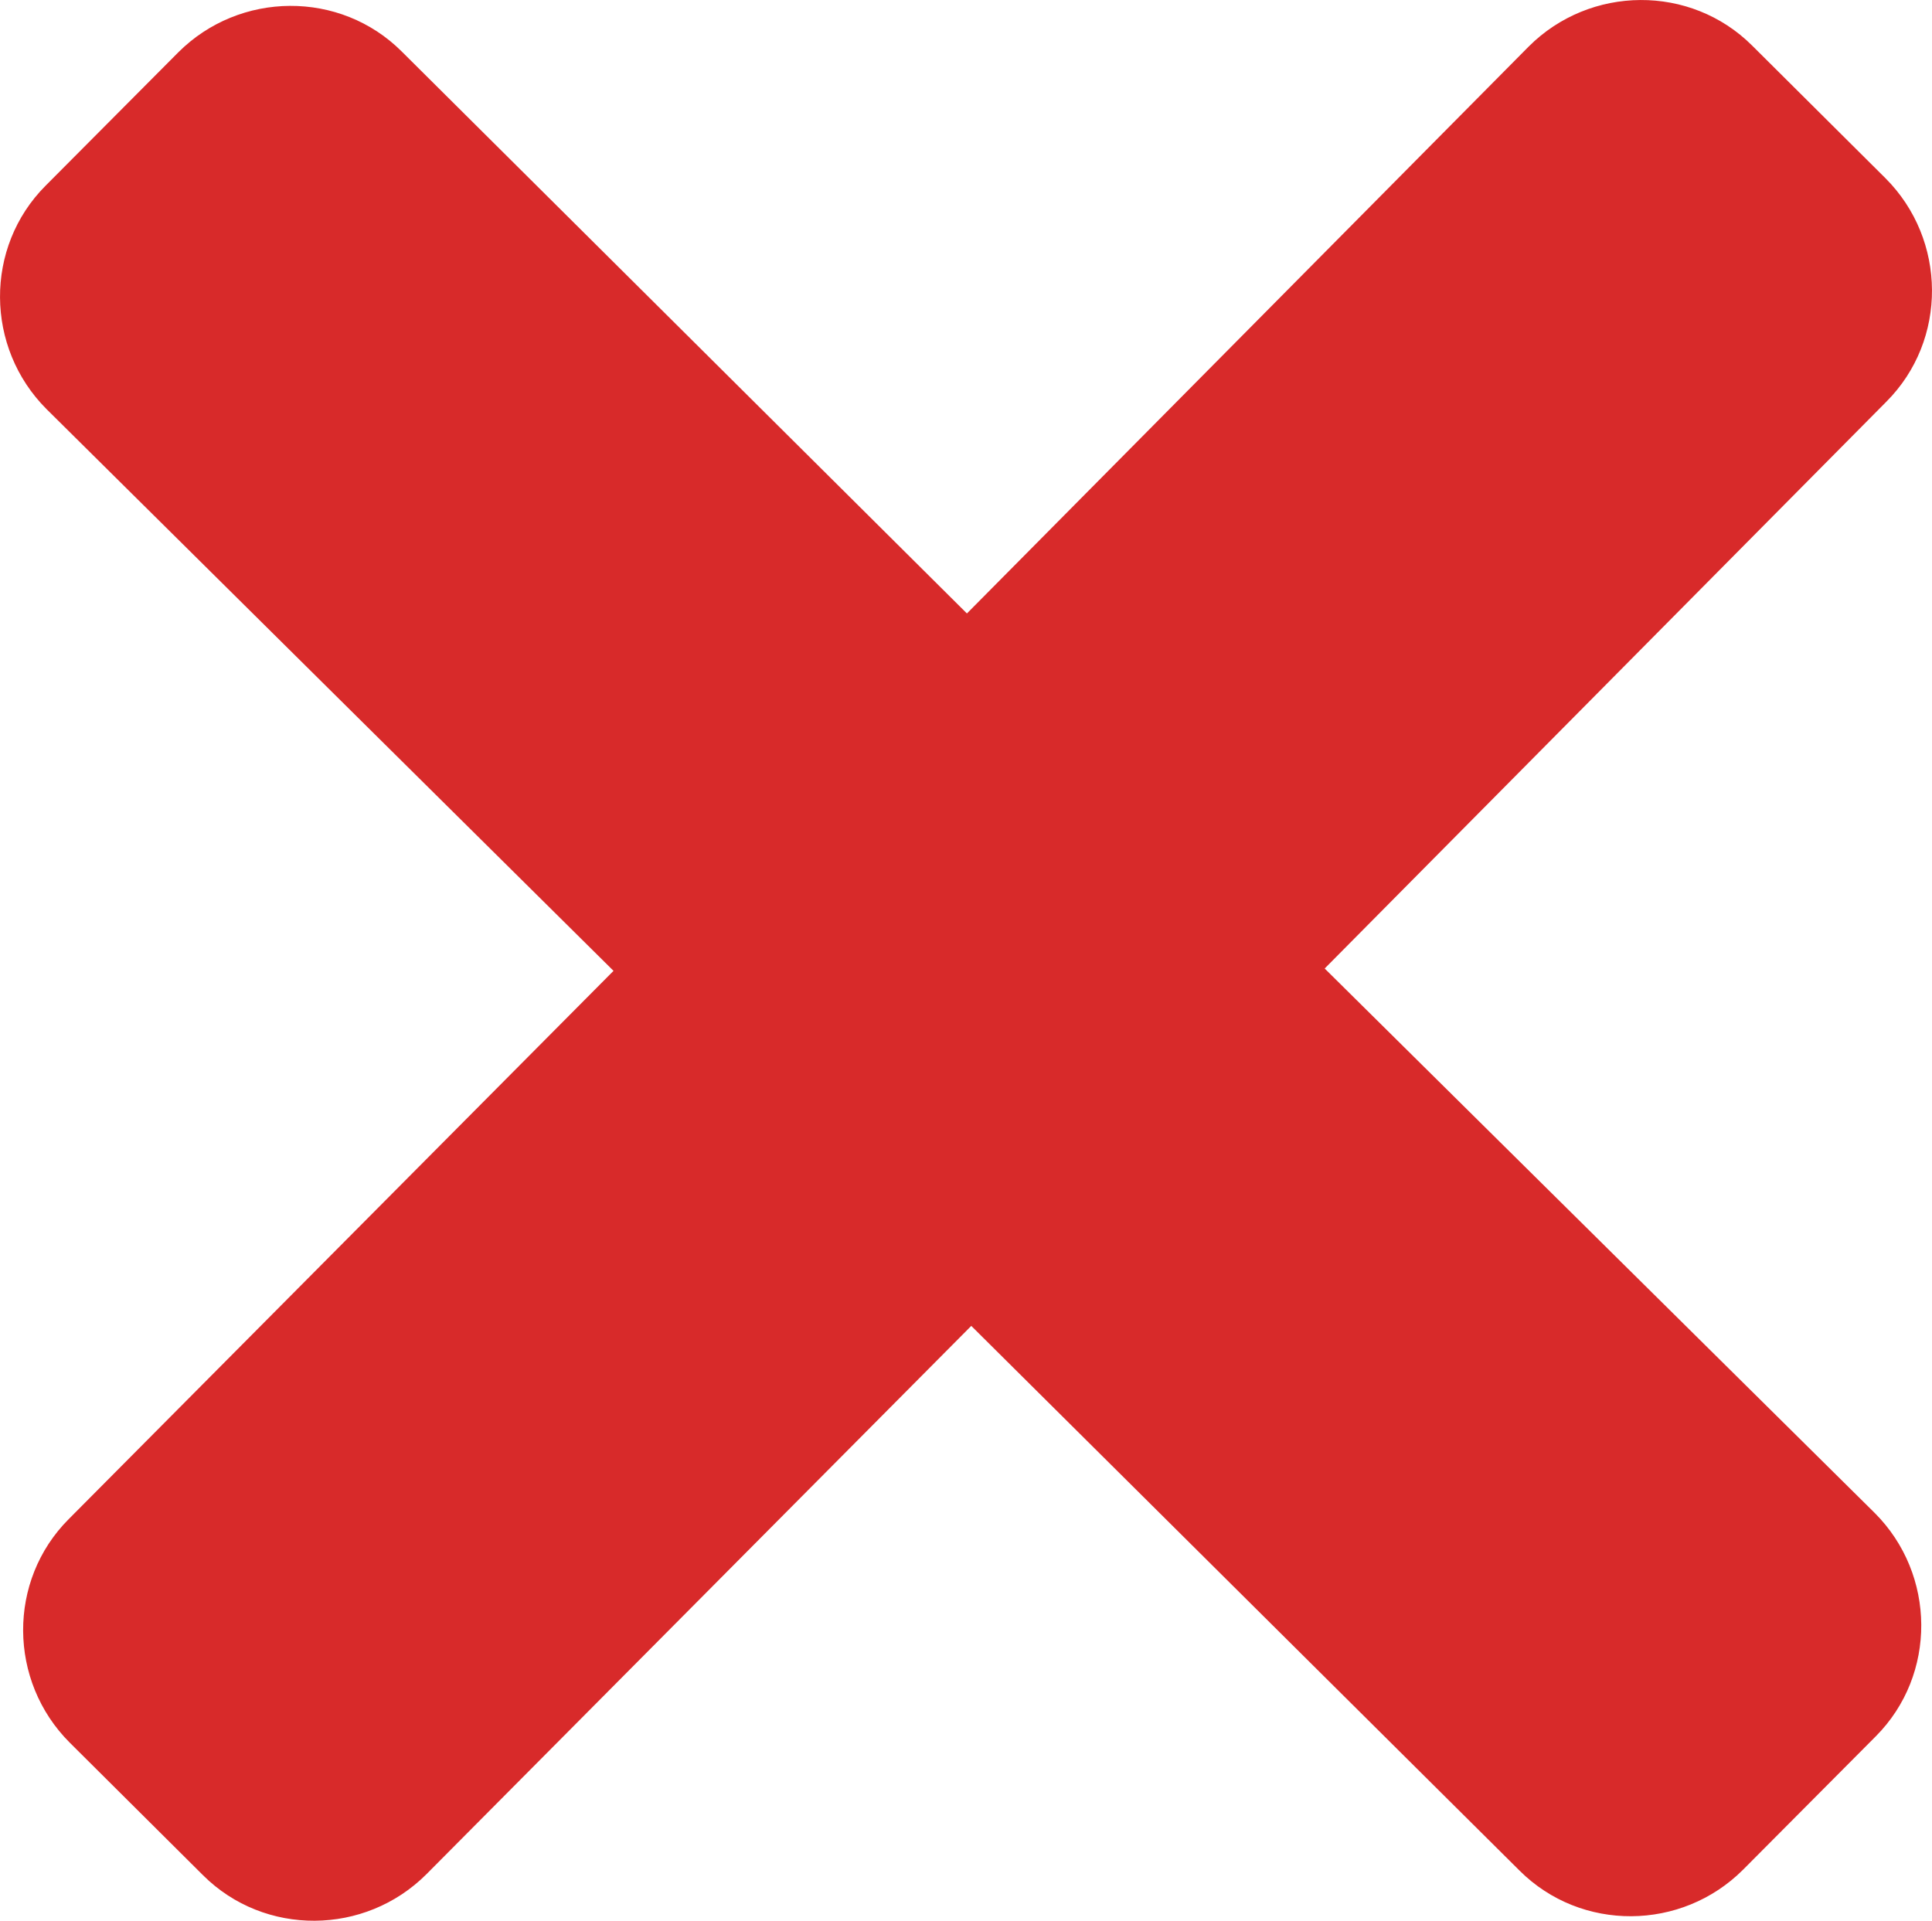
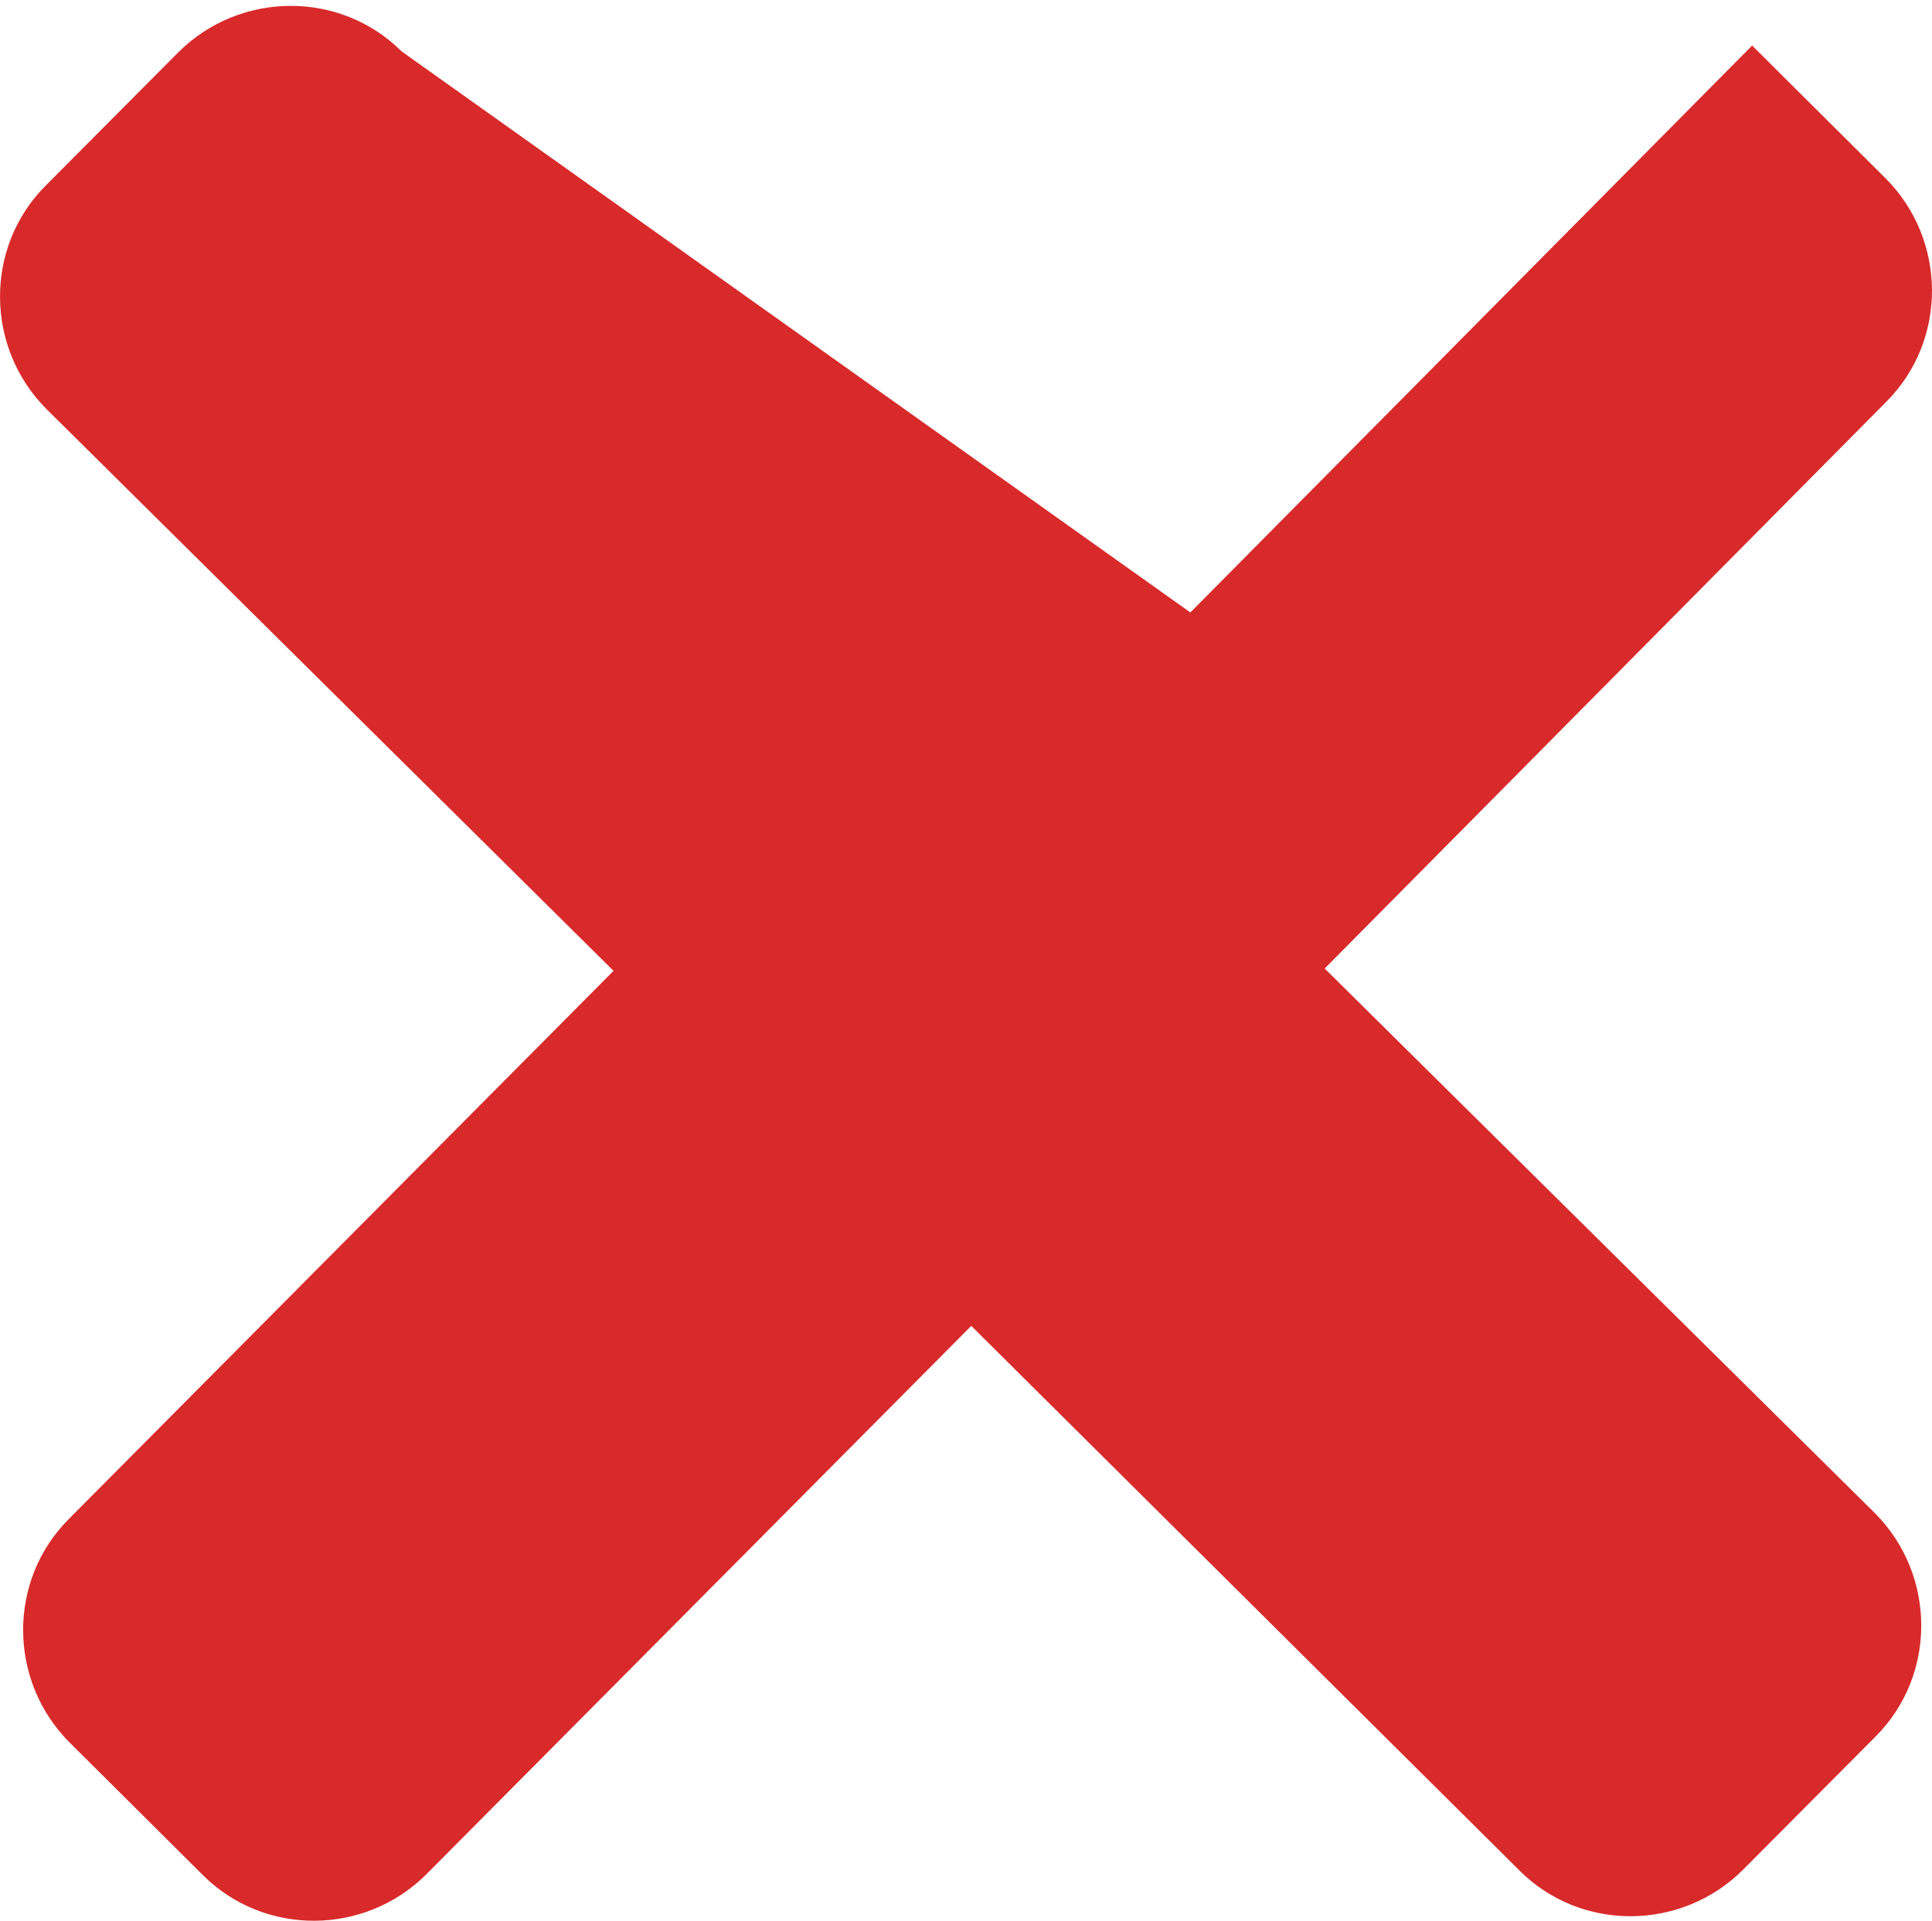
<svg xmlns="http://www.w3.org/2000/svg" id="_レイヤー_2" data-name="レイヤー 2" viewBox="0 0 115.35 114.69">
  <defs>
    <style>
      .cls-1 {
        fill: #d82a2a;
      }
    </style>
  </defs>
  <g id="_レイヤー_2-2" data-name=" レイヤー 2">
-     <path class="cls-1" d="m79.09,57.83l33.54-33.85c3.66-3.67,3.61-9.67-.06-13.34l-7.96-7.92c-3.67-3.66-9.67-3.61-13.34.06l-33.54,33.85L23.98,3.07c-3.67-3.66-9.67-3.61-13.34.06l-7.92,7.96c-3.66,3.67-3.61,9.67.06,13.34l33.85,33.54L4.1,90.71c-3.66,3.67-3.61,9.67.06,13.34l7.96,7.92c3.67,3.66,9.67,3.61,13.34-.06l32.53-32.74,32.74,32.53c3.67,3.66,9.67,3.61,13.34-.06l7.92-7.96c3.66-3.67,3.61-9.67-.06-13.34l-32.84-32.51Z" />
+     <path class="cls-1" d="m79.09,57.83l33.54-33.85c3.66-3.67,3.61-9.67-.06-13.34l-7.96-7.92l-33.54,33.85L23.98,3.07c-3.67-3.66-9.67-3.61-13.34.06l-7.92,7.96c-3.66,3.67-3.61,9.67.06,13.34l33.85,33.54L4.1,90.71c-3.66,3.67-3.61,9.67.06,13.34l7.96,7.92c3.67,3.66,9.67,3.61,13.34-.06l32.53-32.74,32.74,32.53c3.67,3.66,9.67,3.61,13.34-.06l7.92-7.96c3.66-3.67,3.61-9.67-.06-13.34l-32.84-32.51Z" />
  </g>
</svg>